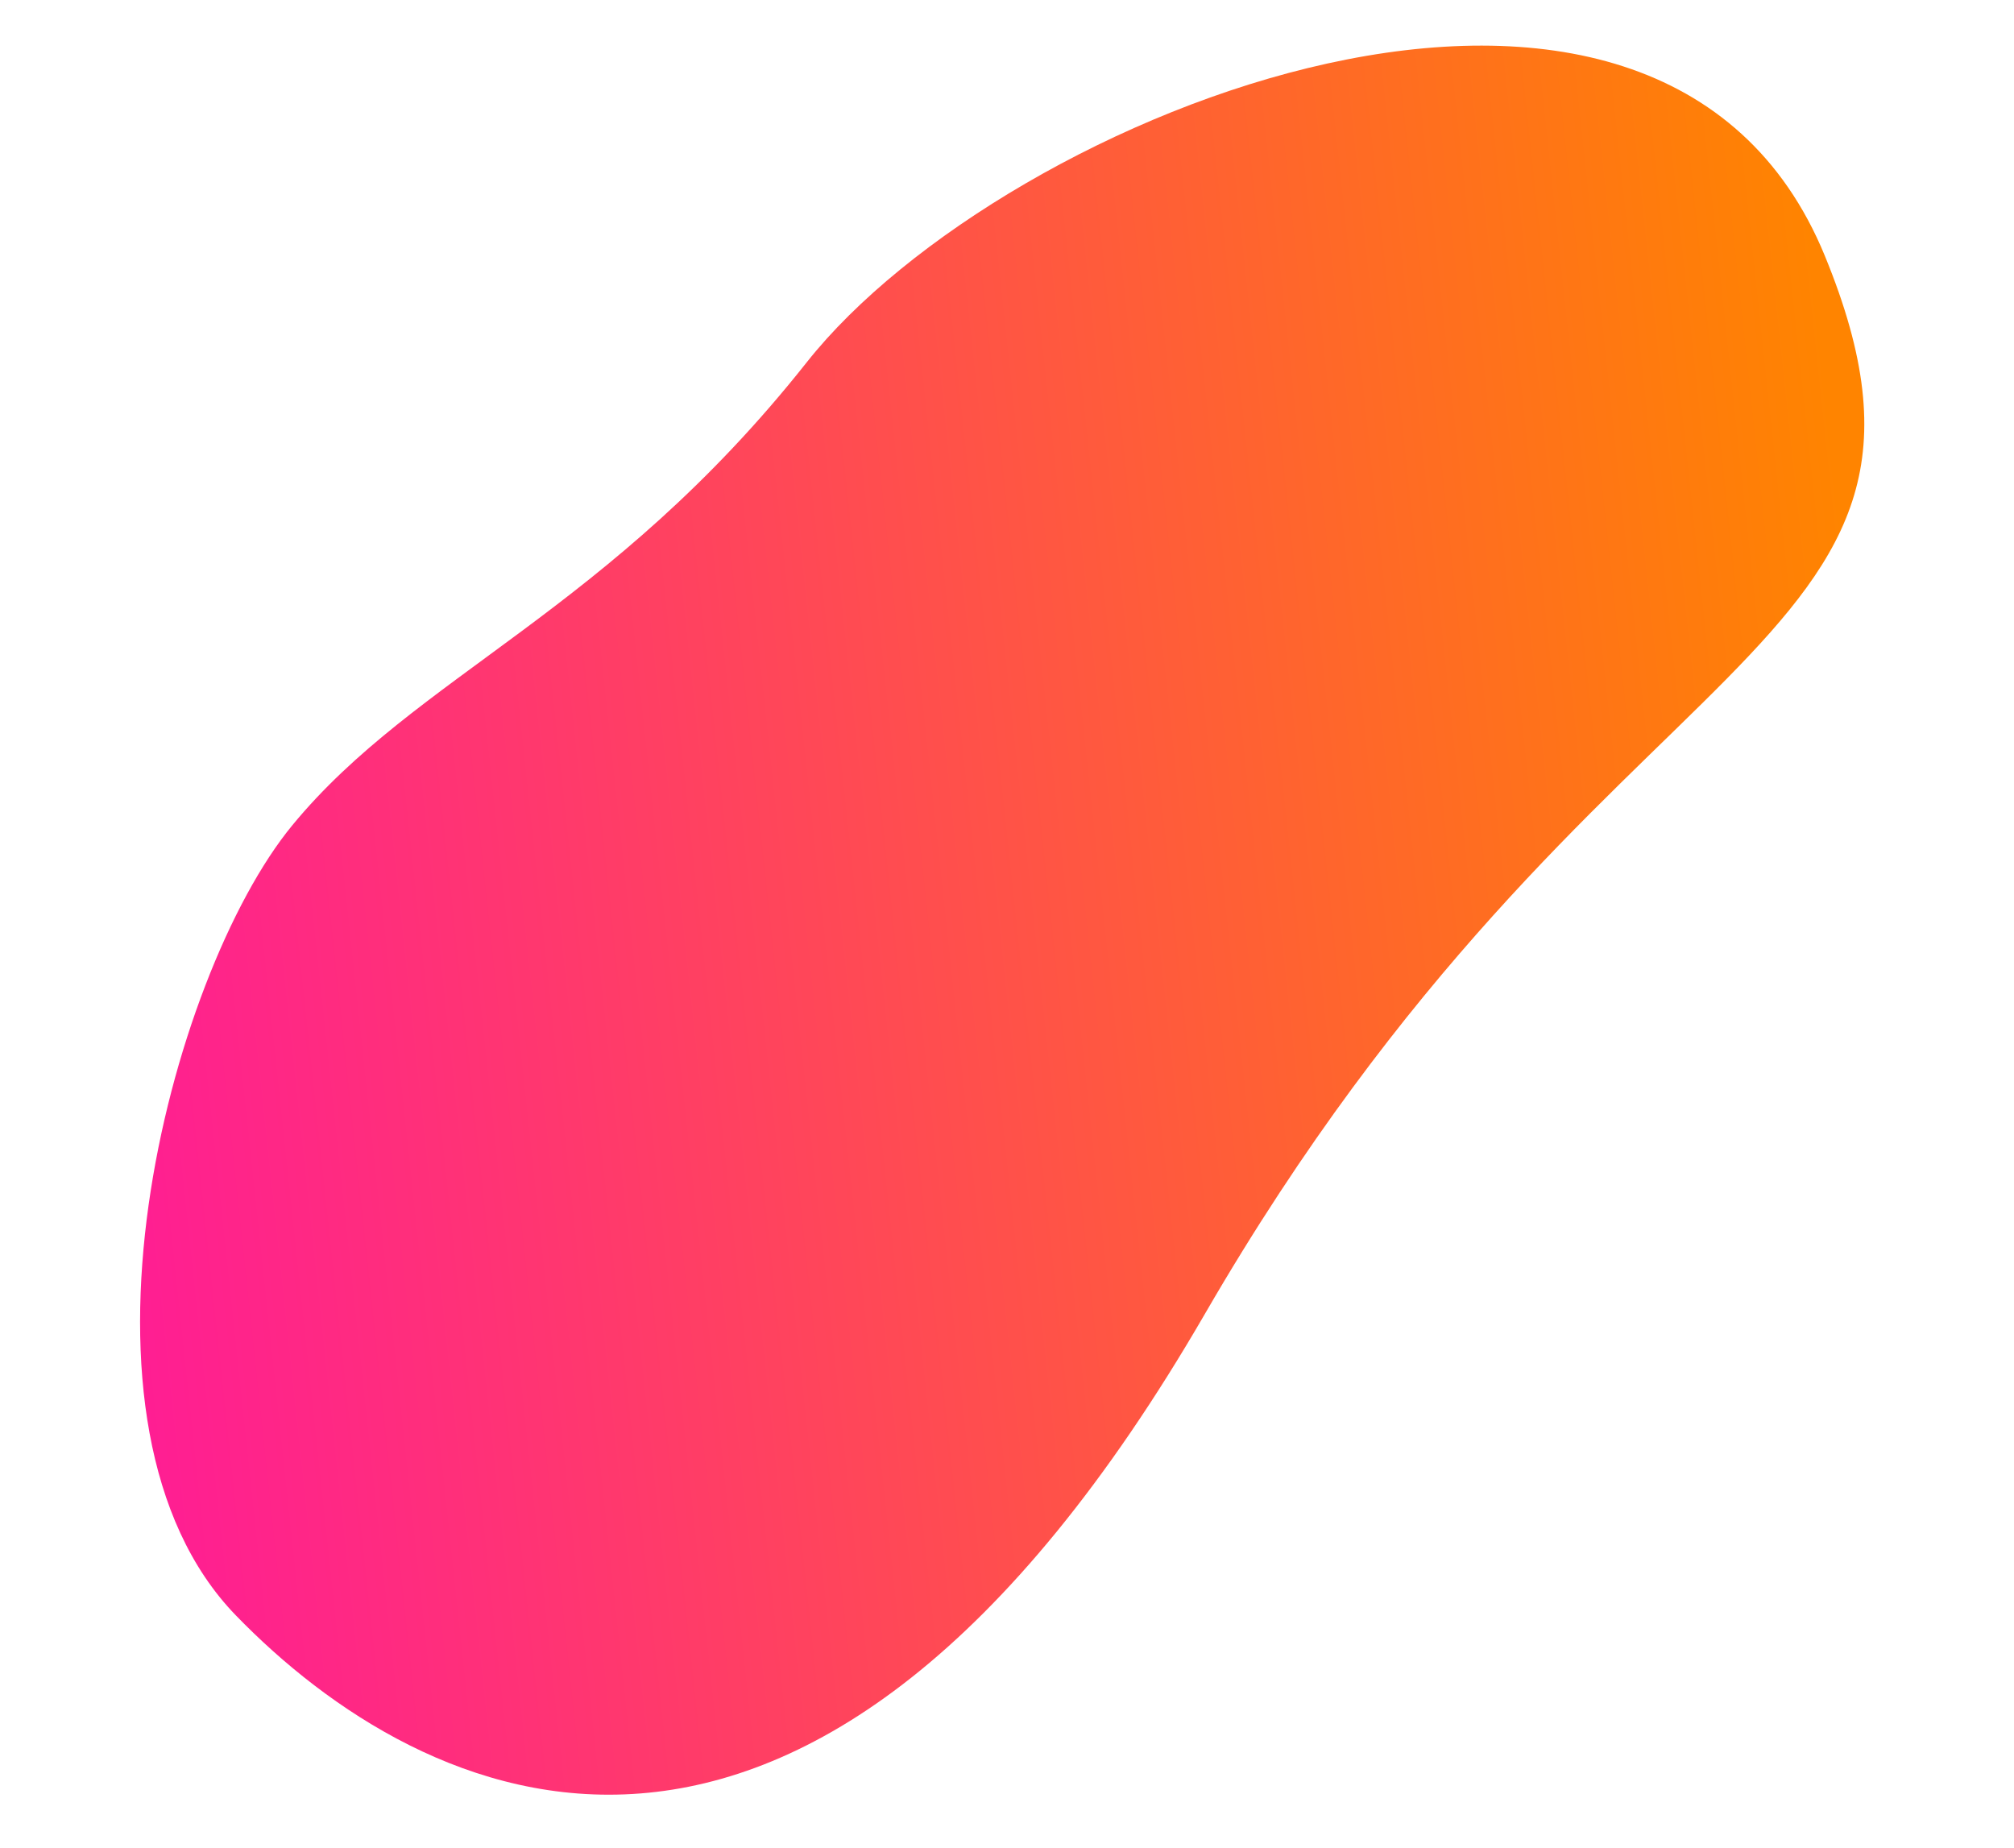
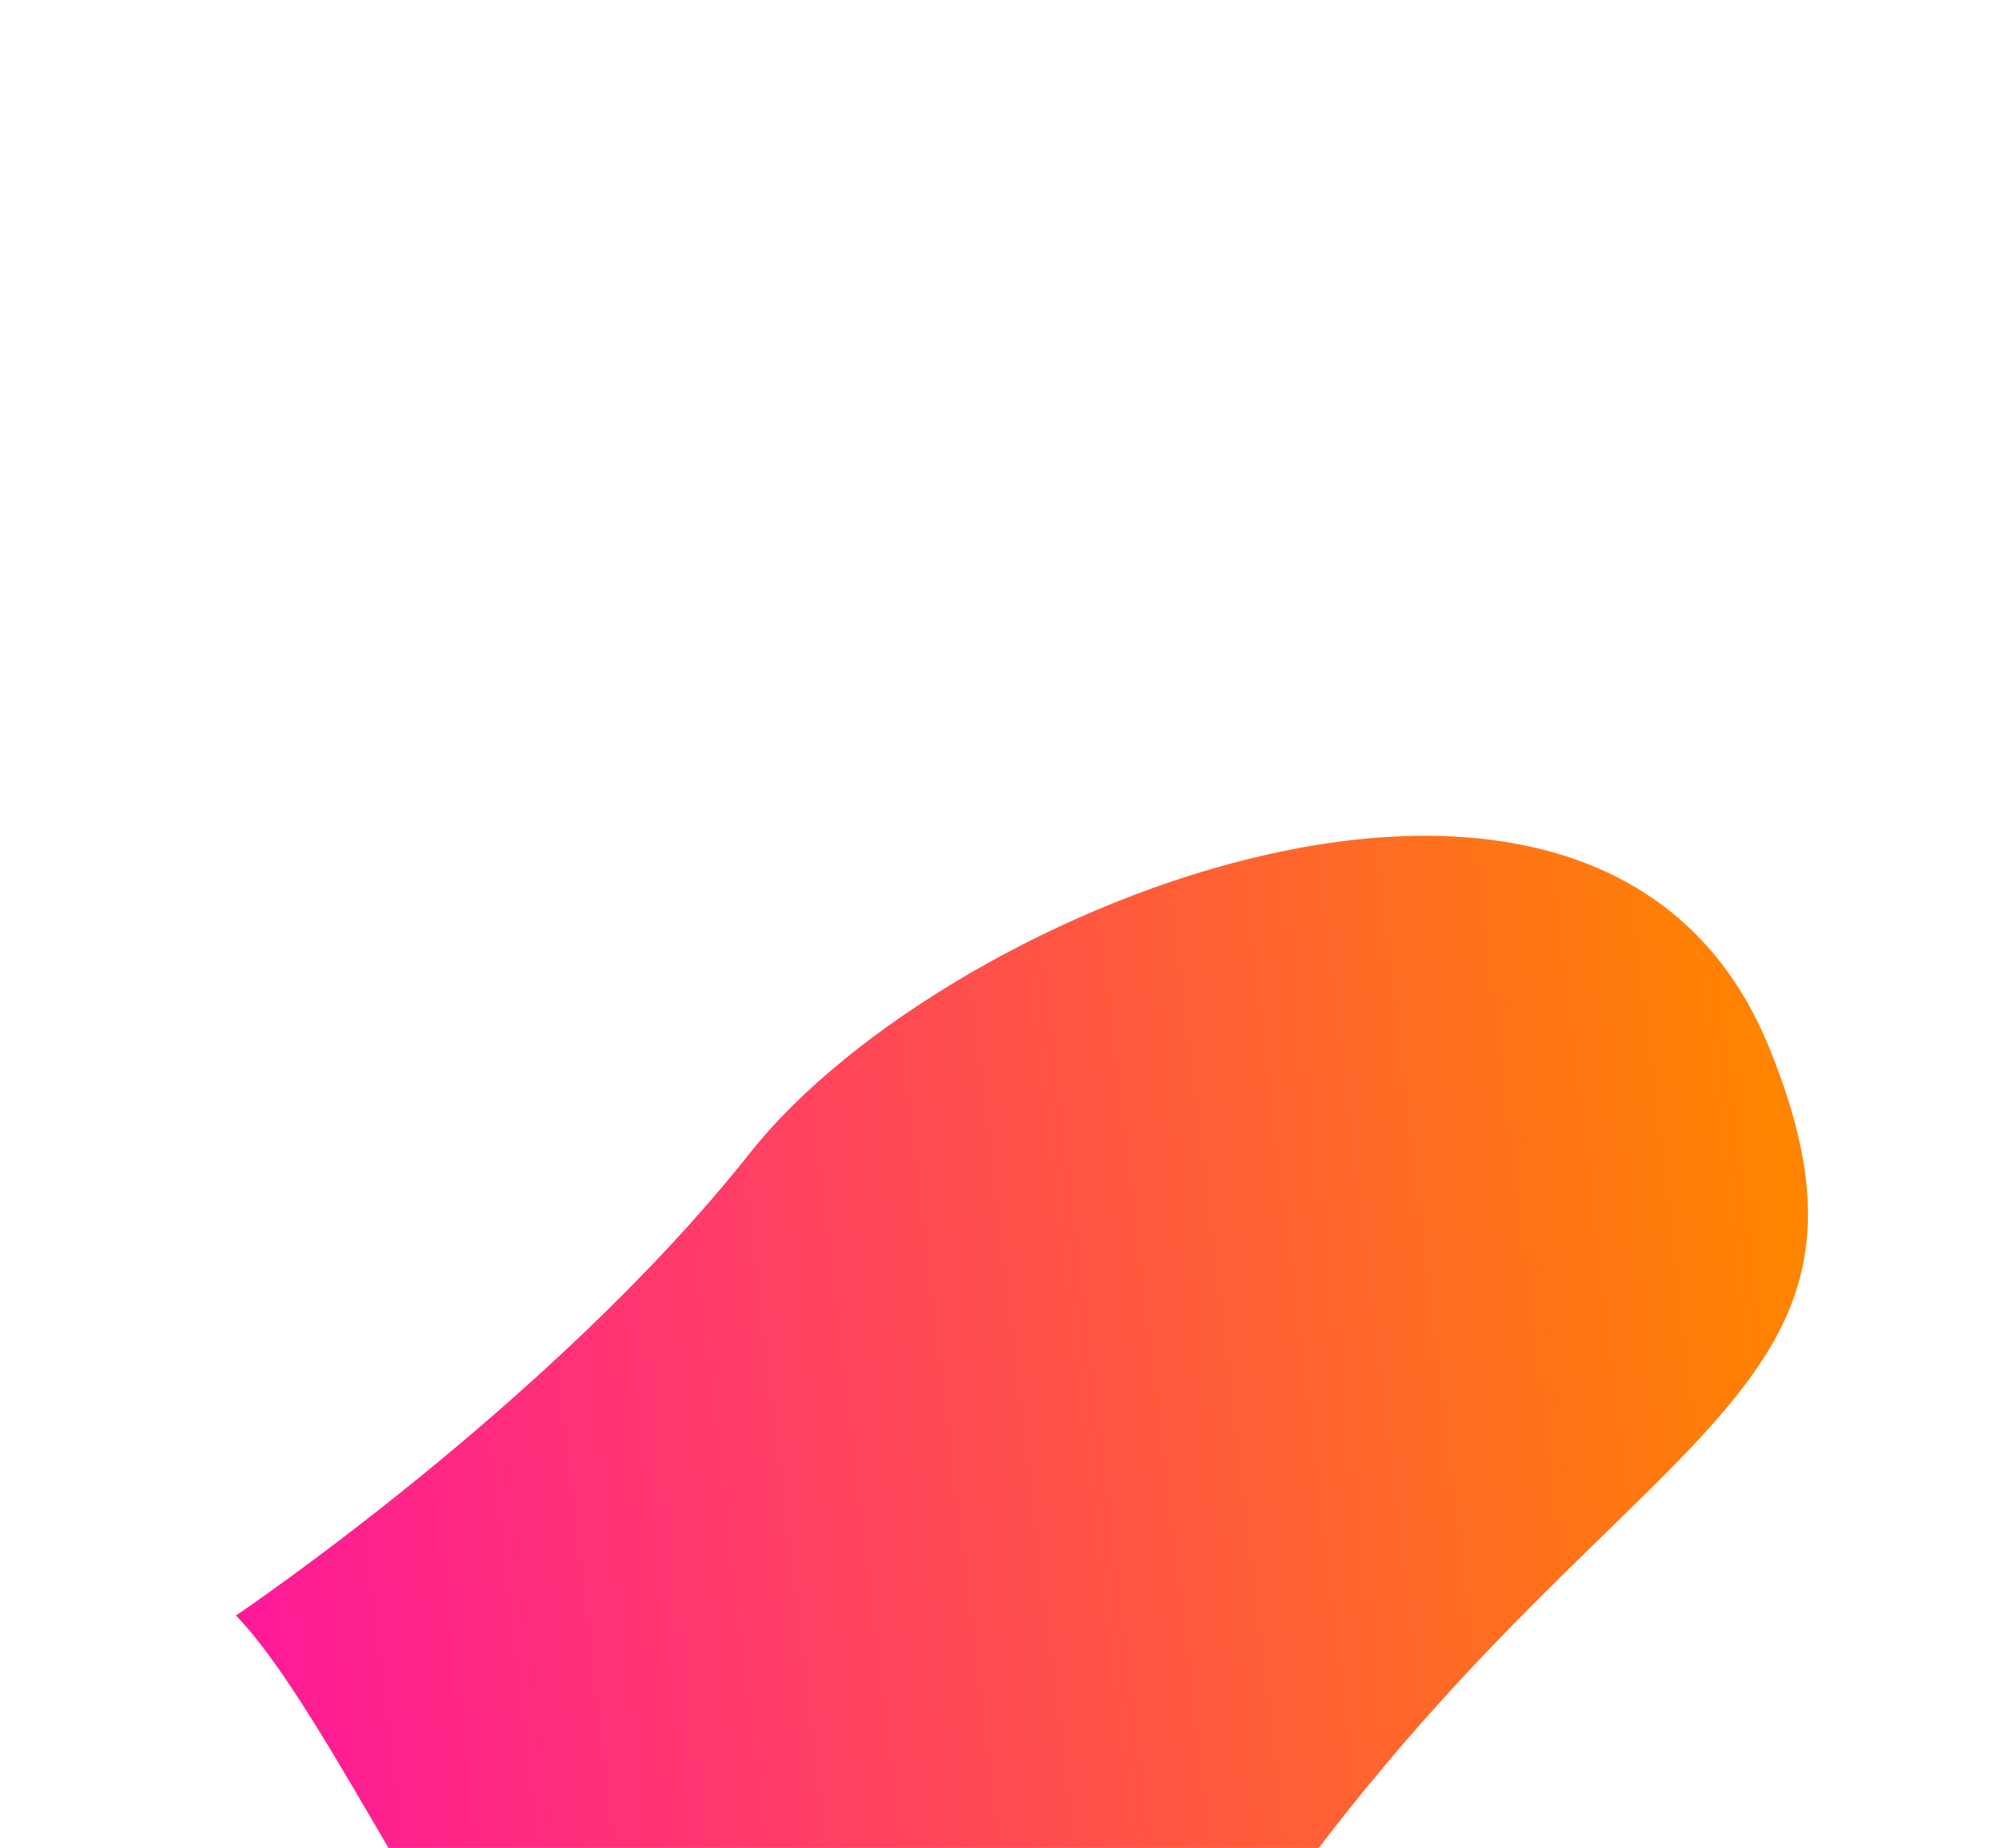
<svg xmlns="http://www.w3.org/2000/svg" width="290.177" height="266.262" viewBox="0 0 290.177 266.262">
  <defs>
    <linearGradient id="linear-gradient" x1="0.5" x2="0.5" y2="1" gradientUnits="objectBoundingBox">
      <stop offset="0" stop-color="#ff199a" />
      <stop offset="0.997" stop-color="#ff8400" />
      <stop offset="1" stop-color="#ff8400" />
    </linearGradient>
  </defs>
-   <path id="パス_70" data-name="パス 70" d="M2656.615,551.554c30.429-23.039,92.67,1.584,112.013,21.931s24.94,49.058,57.183,81.7,58.207,130.787-2.639,147.461-49.163-38.252-140.407-107.205S2626.186,574.593,2656.615,551.554Z" transform="translate(-189.687 2936.796) rotate(-97)" fill="url(#linear-gradient)" />
+   <path id="パス_70" data-name="パス 70" d="M2656.615,551.554s24.94,49.058,57.183,81.7,58.207,130.787-2.639,147.461-49.163-38.252-140.407-107.205S2626.186,574.593,2656.615,551.554Z" transform="translate(-189.687 2936.796) rotate(-97)" fill="url(#linear-gradient)" />
</svg>